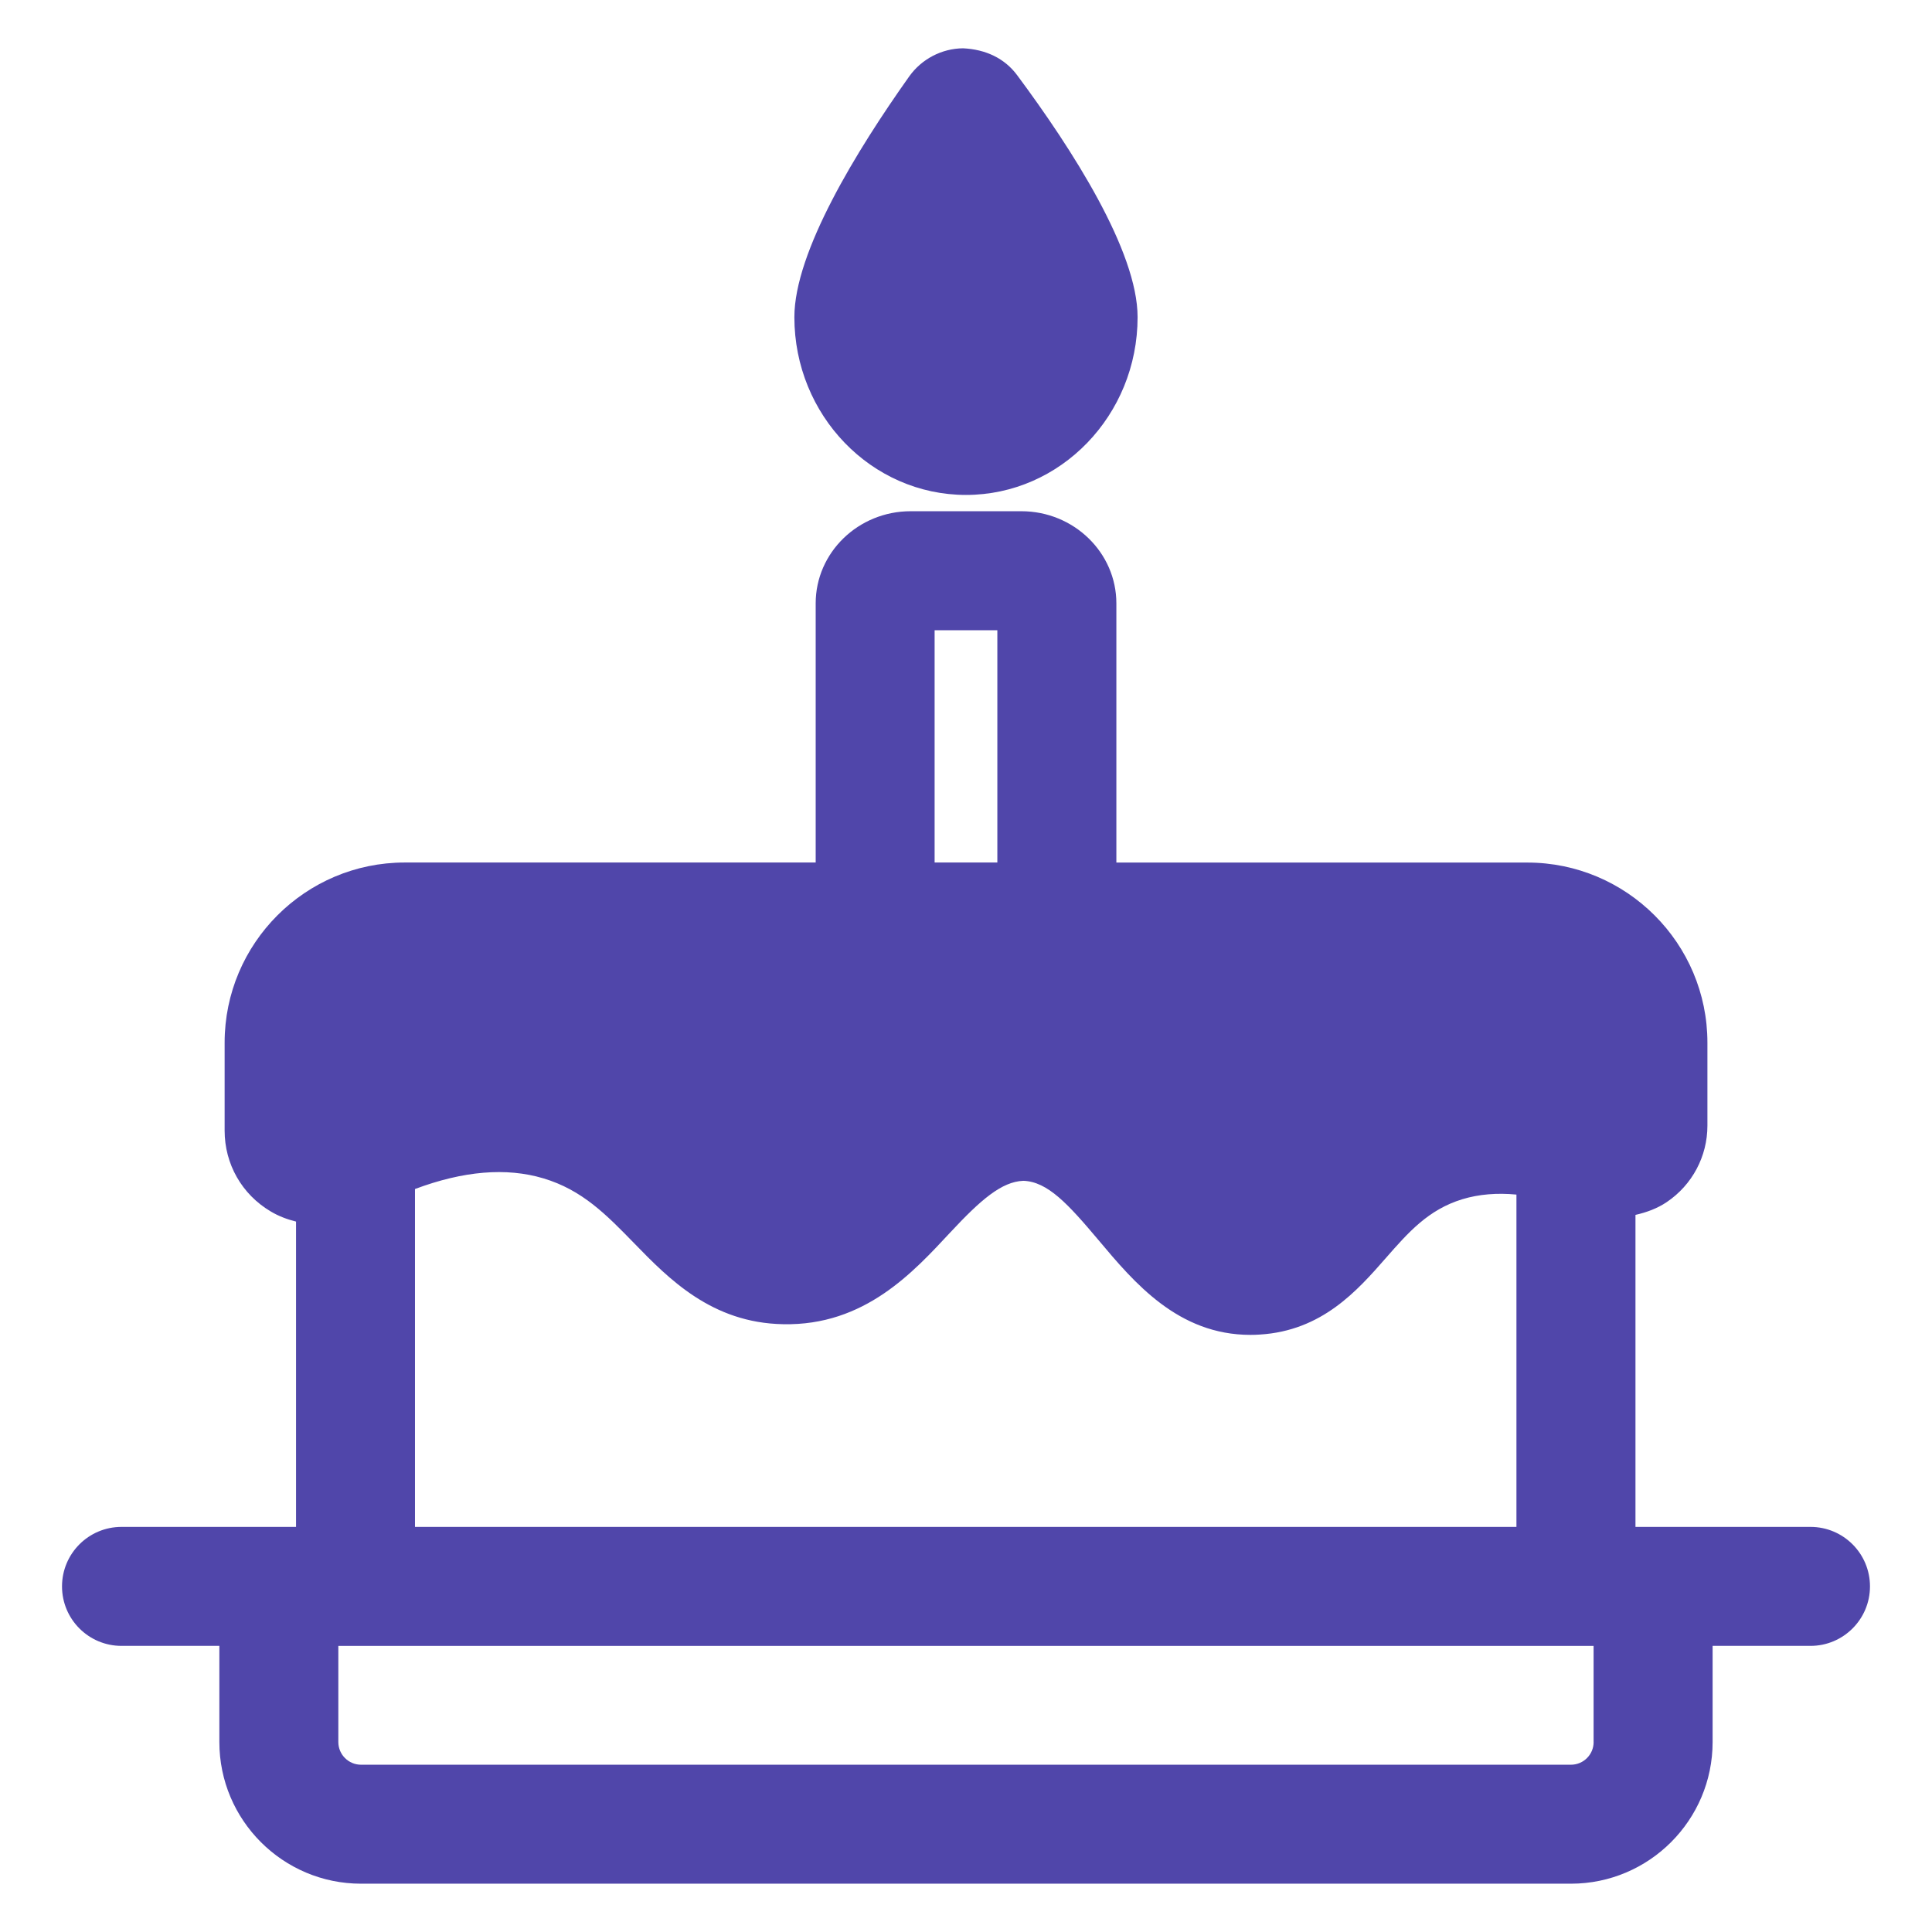
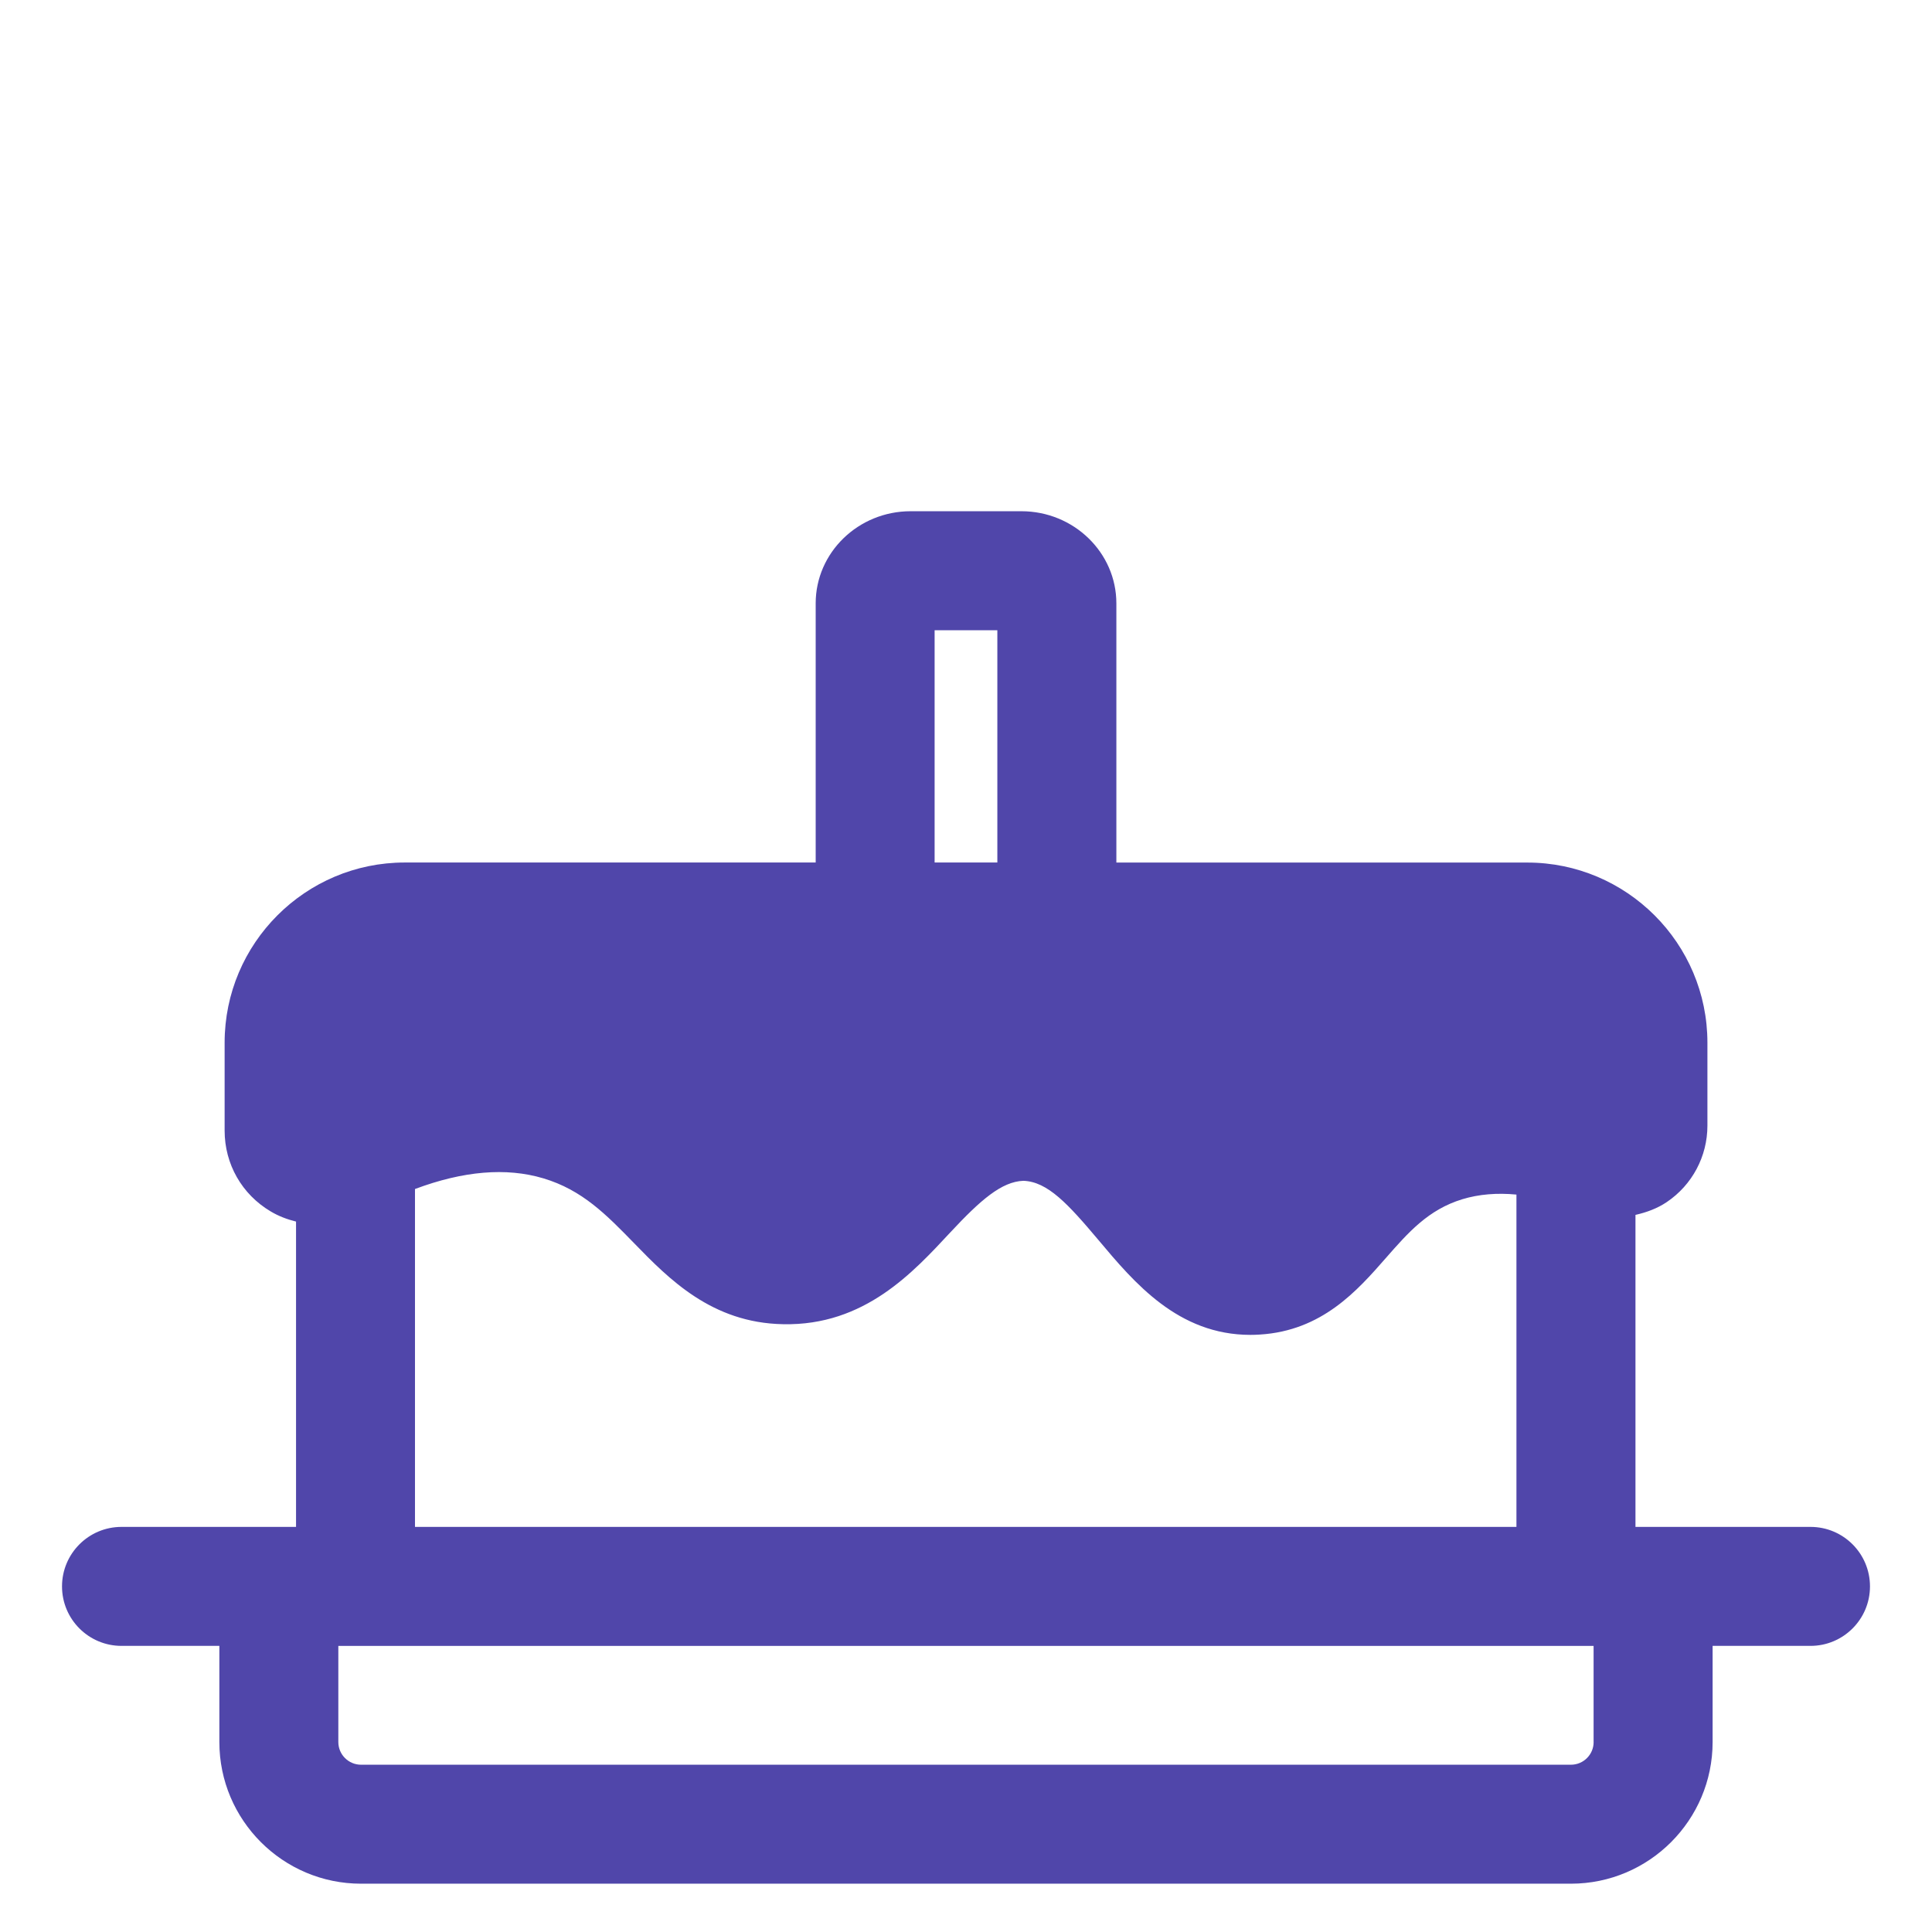
<svg xmlns="http://www.w3.org/2000/svg" version="1.1" id="图层_1" x="0px" y="0px" width="200px" height="200px" viewBox="0 0 200 200" enable-background="new 0 0 200 200" xml:space="preserve">
  <g>
    <path fill="#5046AA" d="M187.423,158.064h-18.12v-32.299c1.14-0.258,2.251-0.659,3.243-1.329c2.632-1.775,4.205-4.731,4.205-7.909   v-8.589c0-10.287-8.366-18.646-18.647-18.646h-42.538V62.461c0-5.261-4.412-9.539-9.834-9.539H94.269   c-5.422,0-9.83,4.278-9.83,9.539v26.826h-42.54c-10.283,0-18.646,8.364-18.646,18.649v9.101c0,3.466,1.782,6.598,4.766,8.368   c0.834,0.499,1.721,0.827,2.627,1.052v31.607H12.578c-3.402,0-6.158,2.758-6.158,6.159c0,3.4,2.756,6.158,6.158,6.158h10.13v9.954   c0,8.086,6.58,14.664,14.665,14.664h125.25c8.085,0,14.666-6.578,14.666-14.664v-9.954h10.131c3.402,0,6.16-2.758,6.16-6.158   C193.58,160.822,190.822,158.064,187.423,158.064z M96.751,65.24h6.494v24.047h-6.494V65.24z M42.959,123.086h0.003   c4.995-1.872,9.451-2.251,13.283-1.105c4.034,1.202,6.527,3.767,9.412,6.728c3.572,3.672,8.021,8.238,15.406,8.372   c8.463,0.182,13.51-5.43,17.306-9.496c3.143-3.372,5.317-5.265,7.57-5.348c2.514,0.087,4.62,2.388,7.793,6.156   c3.681,4.387,8.227,9.793,15.712,9.793c0.319,0,0.646-0.011,0.972-0.033c6.442-0.392,10.094-4.554,13.029-7.902   c2.364-2.698,4.412-5.03,7.938-6.108c1.711-0.518,3.589-0.674,5.598-0.48v34.403H42.959V123.086z M162.623,182.683H37.373   c-1.296,0-2.349-1.054-2.349-2.349v-9.952h129.944v9.952h0.004C164.973,181.629,163.922,182.683,162.623,182.683z" />
-     <path fill="#5046AA" d="M99.998,51.235c9.793,0,17.765-8.253,17.765-18.403c0-6.836-6.776-17.39-12.45-25.024   C104.006,6.031,102.028,5.11,99.695,5c-2.206,0.021-4.289,1.107-5.575,2.913c-5.424,7.642-11.887,18.166-11.887,24.919   C82.233,42.982,90.205,51.235,99.998,51.235z" />
  </g>
</svg>